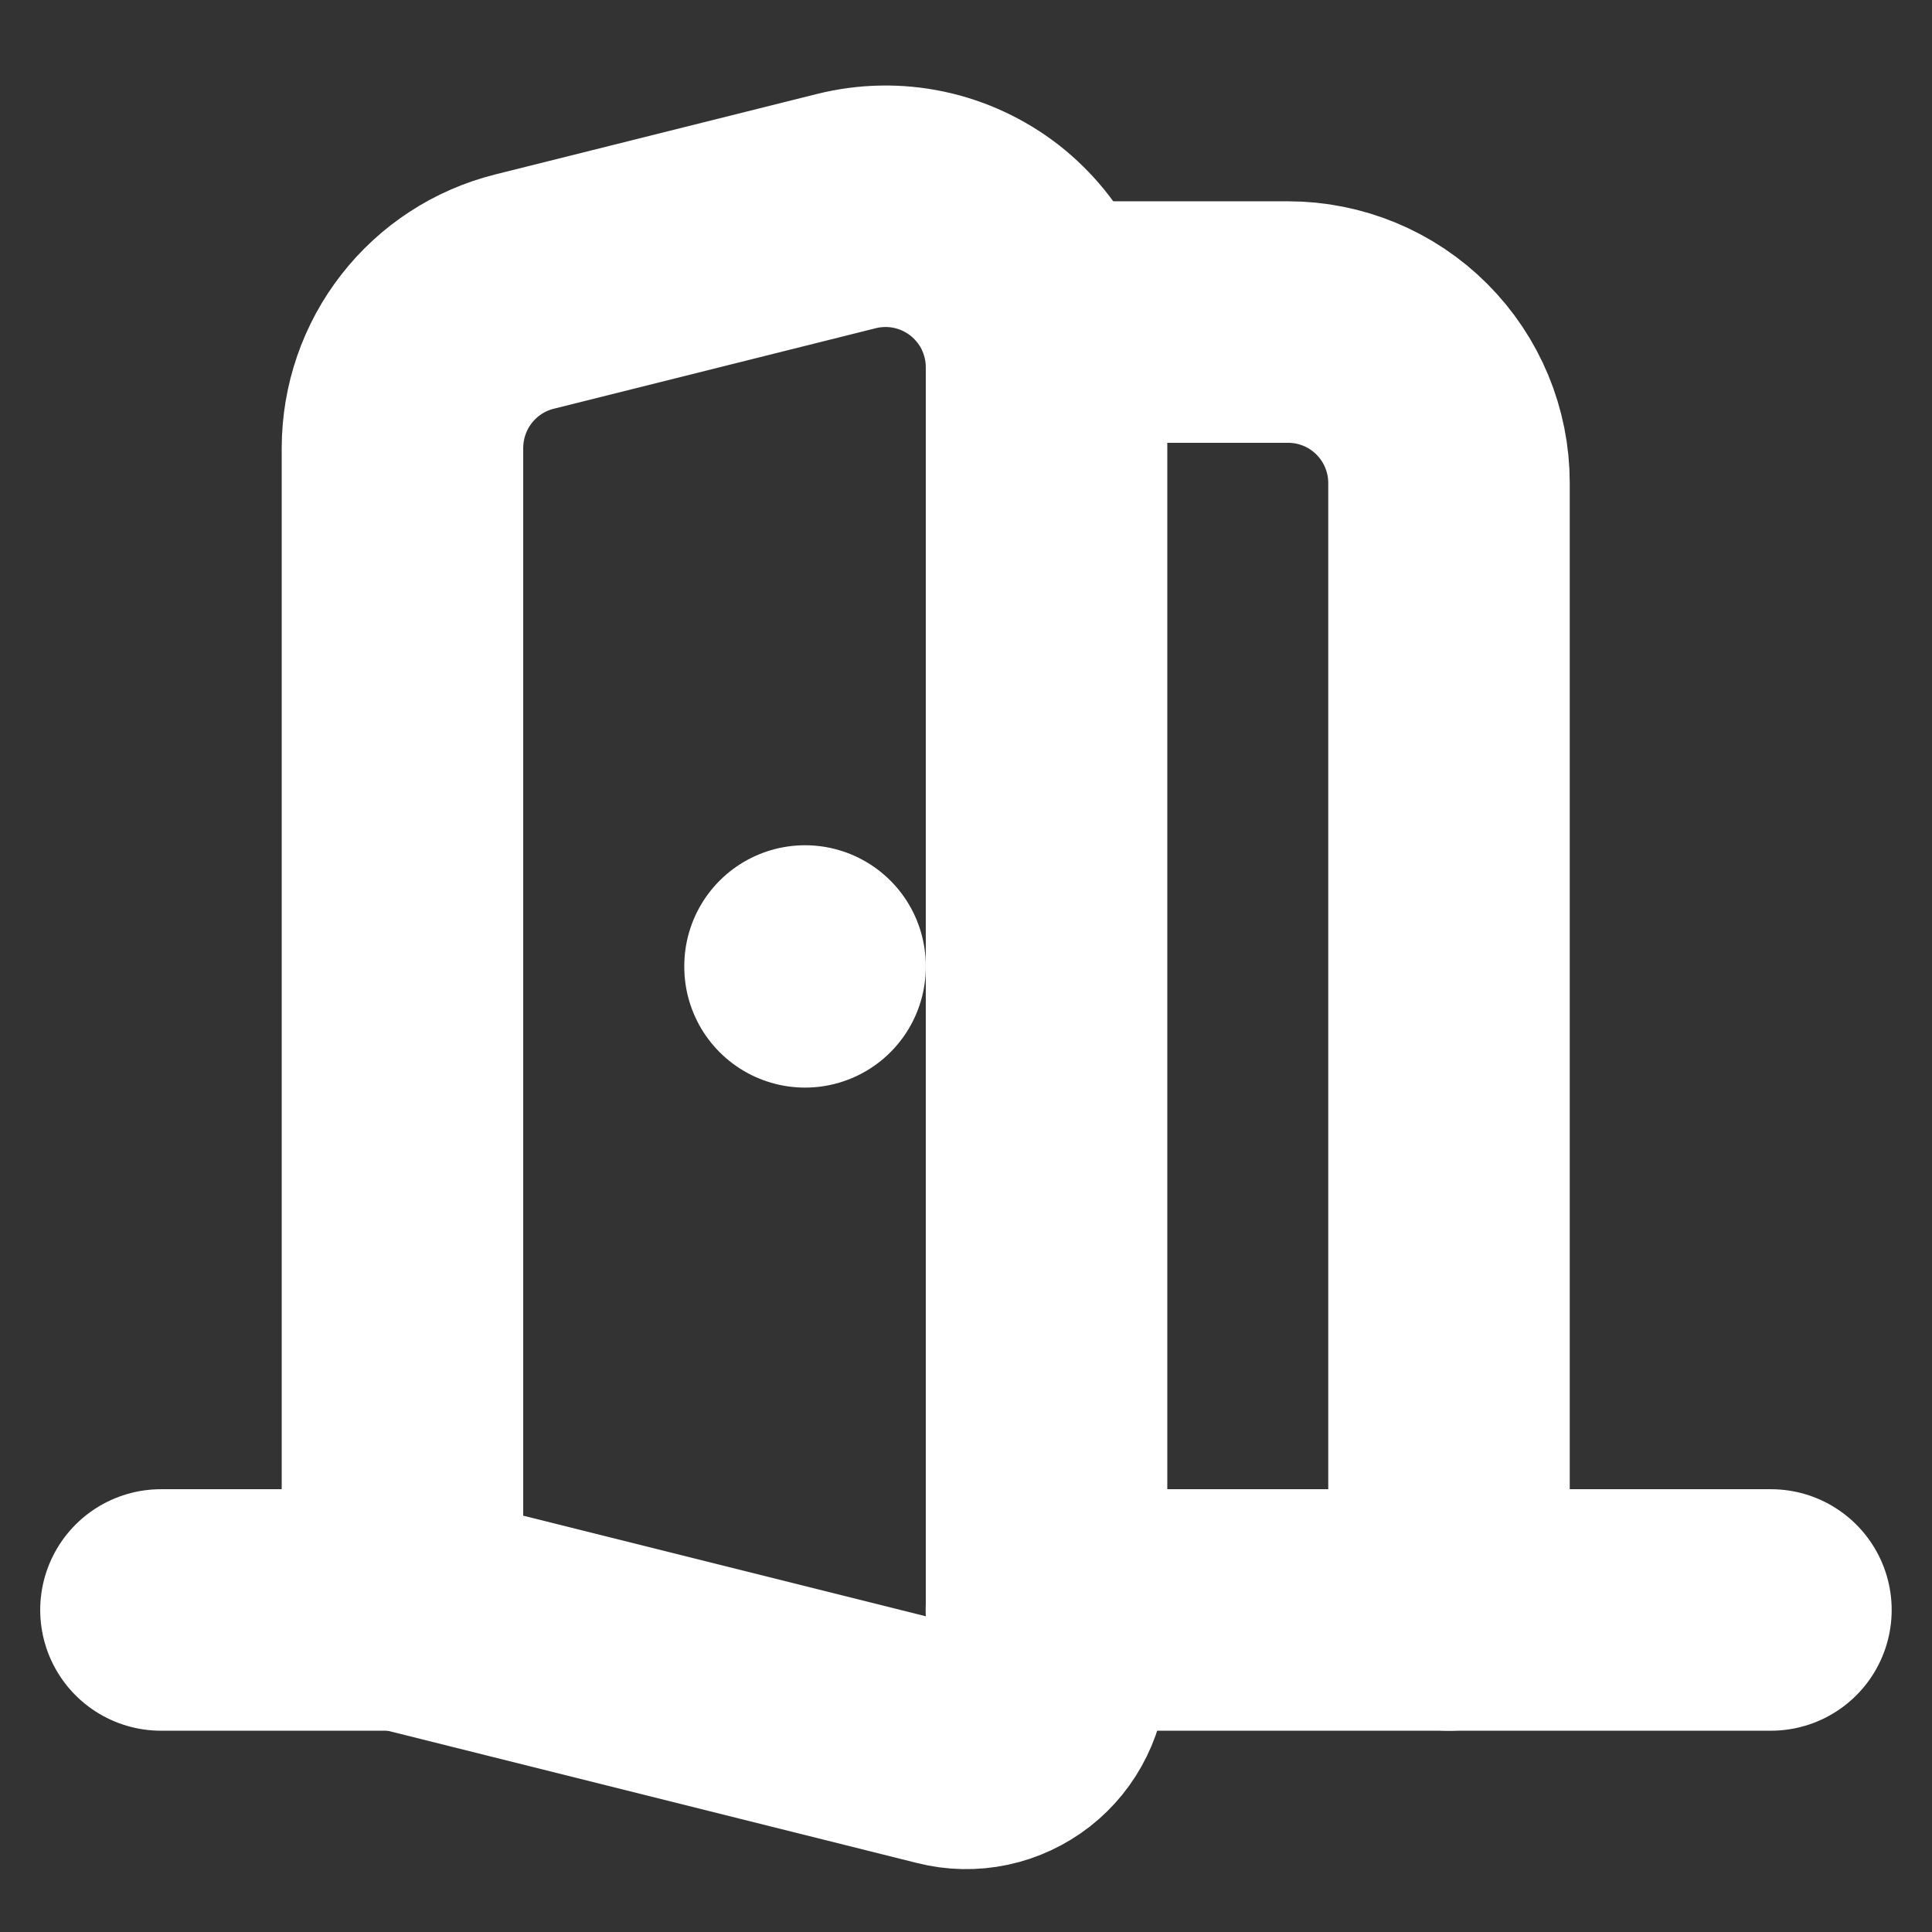
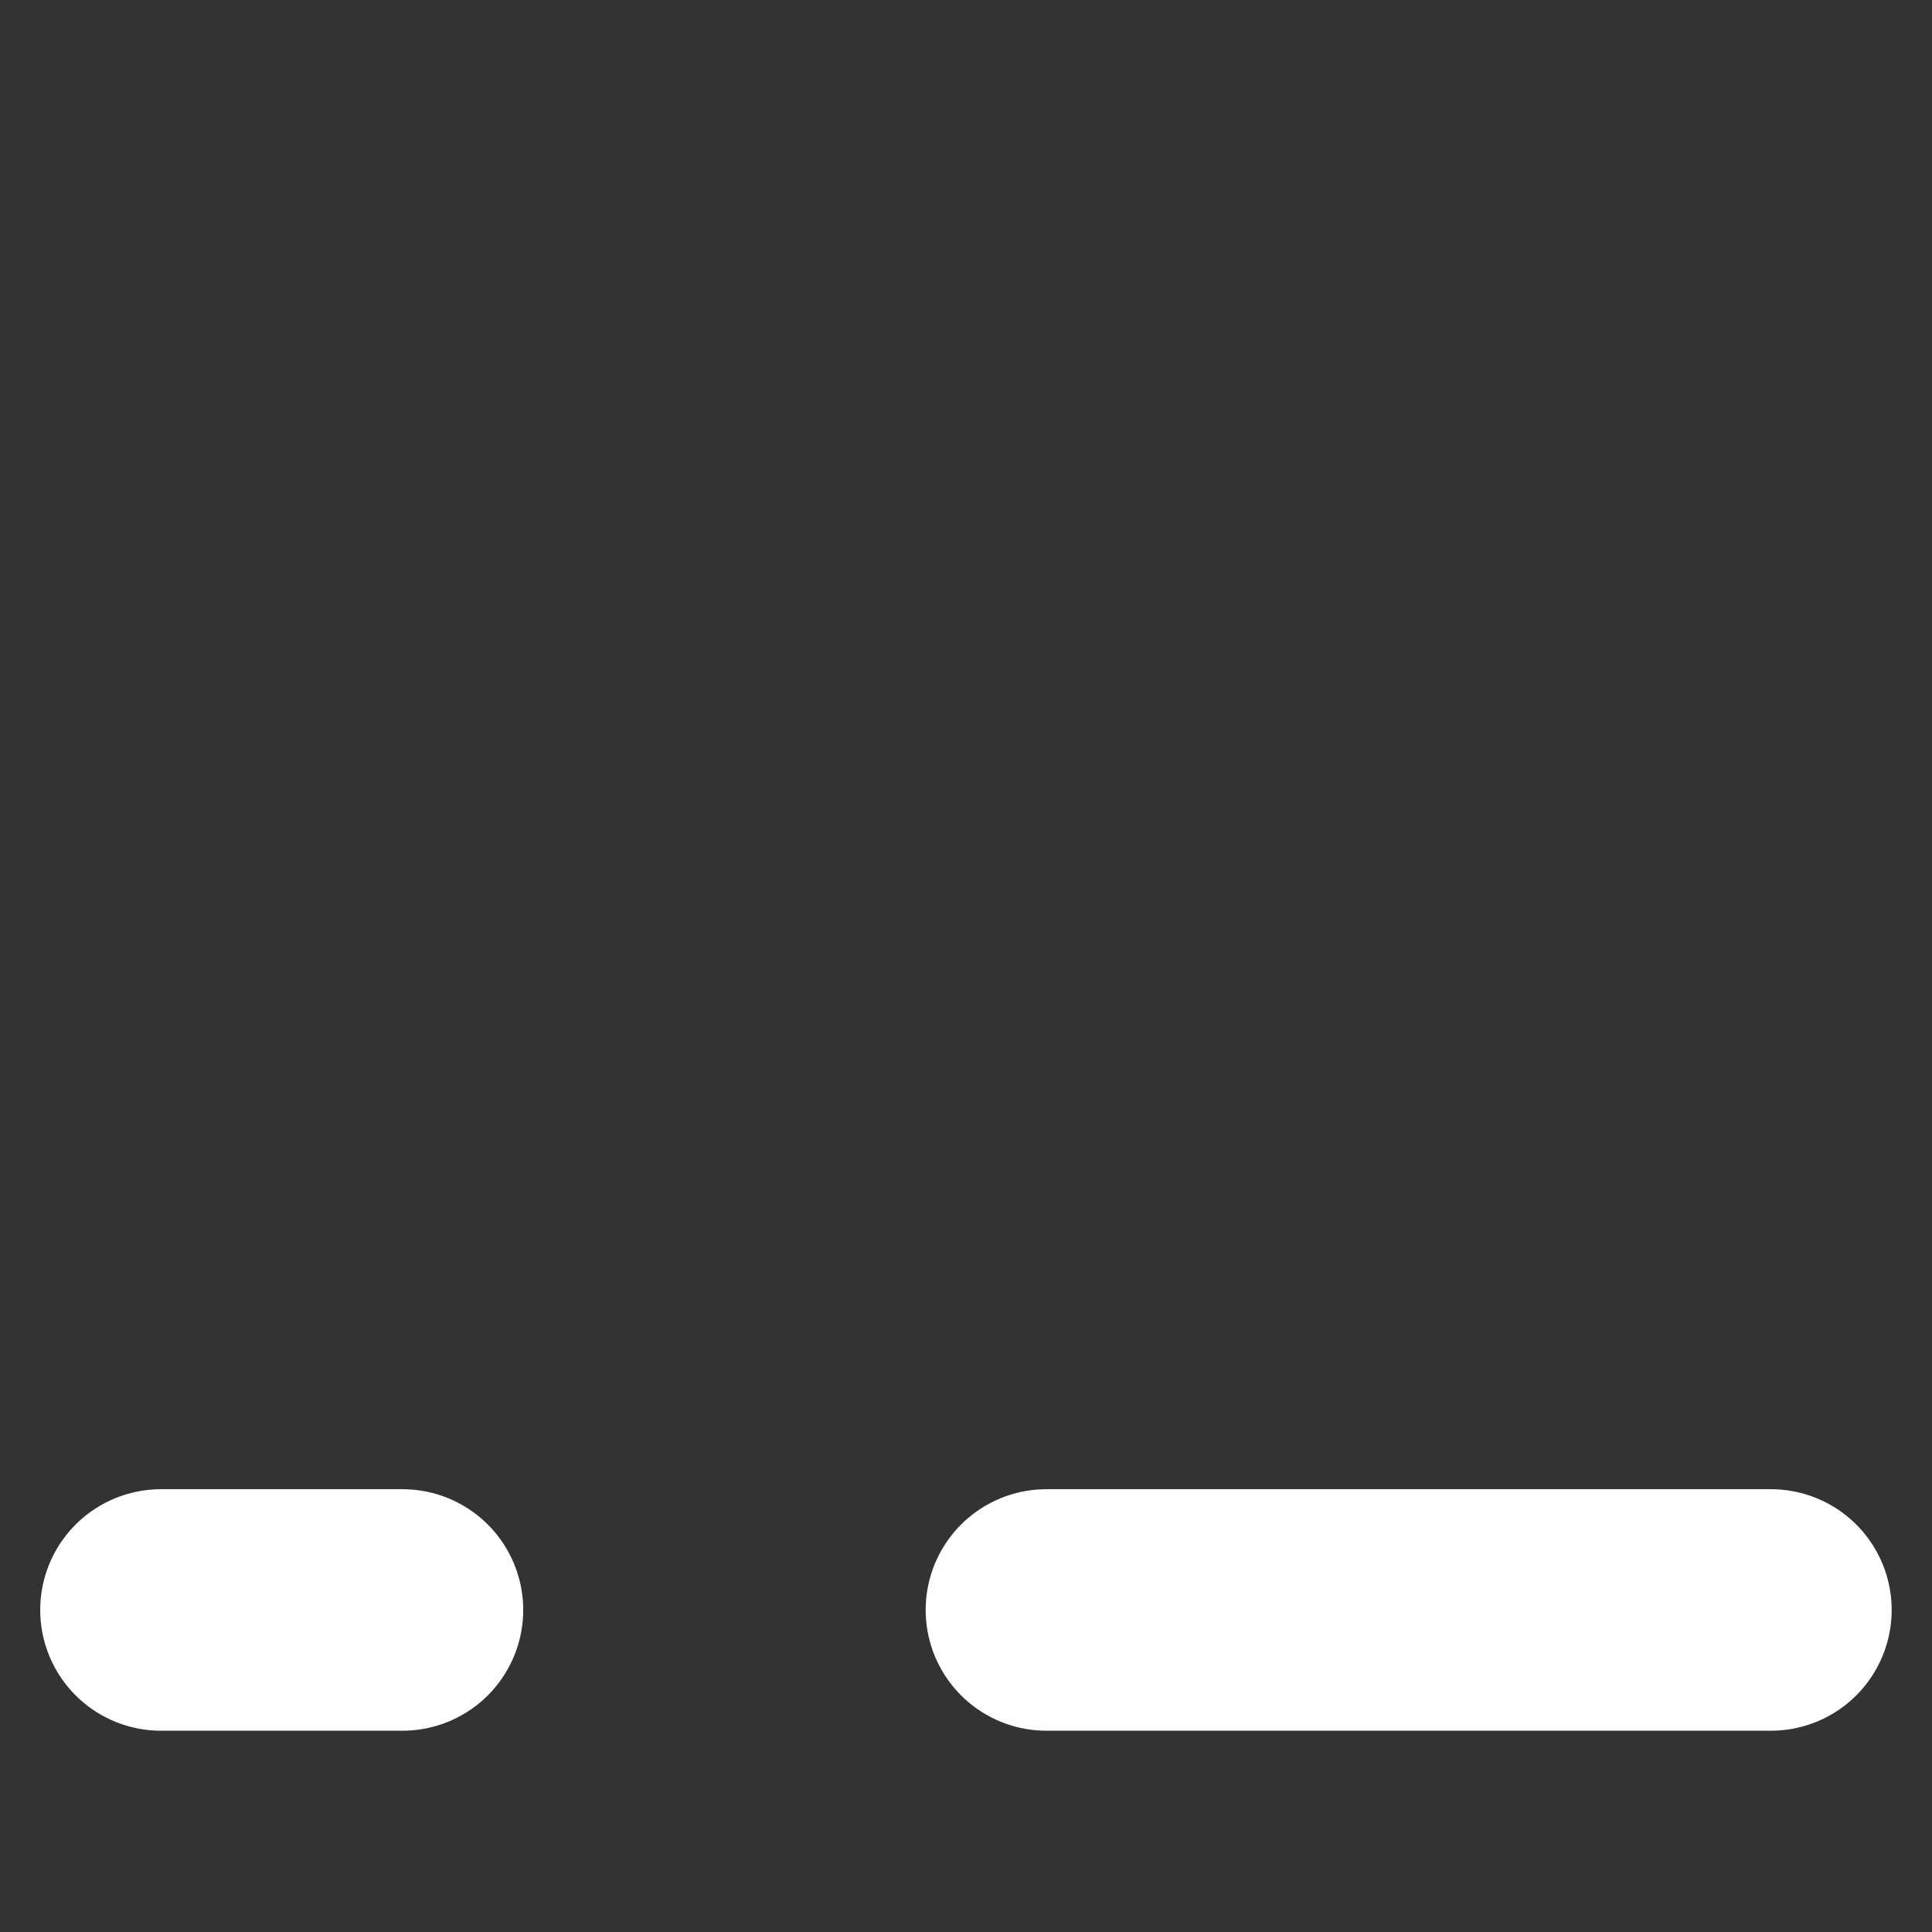
<svg xmlns="http://www.w3.org/2000/svg" width="16" height="16" viewBox="0 0 16 16" fill="none">
  <rect x="0" y="0" width="16" height="16" fill="#333333" stroke="none" />
  <g clip-path="url(#clip0_336_8311)">
-     <path d="M8.666 2.667H10.666C11.02 2.667 11.359 2.807 11.609 3.057C11.859 3.307 12 3.646 12 4V13.333" stroke="white" stroke-width="2" stroke-linecap="round" stroke-linejoin="round" />
-     <path d="M1.333 13.333H3.333H1.333Z" fill="white" />
    <path d="M1.333 13.333H3.333" stroke="white" stroke-width="2" stroke-linecap="round" stroke-linejoin="round" />
-     <path d="M8.666 13.333H14.666H8.666Z" fill="white" />
    <path d="M8.666 13.333H14.666" stroke="white" stroke-width="2" stroke-linecap="round" stroke-linejoin="round" />
    <path d="M6.667 8V8.007V8Z" fill="white" />
-     <path d="M6.667 8V8.007" stroke="white" stroke-width="2" stroke-linecap="round" stroke-linejoin="round" />
-     <path d="M8.667 3.041V13.813C8.667 13.914 8.644 14.014 8.599 14.105C8.555 14.196 8.49 14.276 8.411 14.338C8.331 14.4 8.238 14.444 8.139 14.465C8.04 14.486 7.937 14.484 7.839 14.459L3.333 13.333V3.708C3.334 3.411 3.433 3.122 3.616 2.888C3.799 2.653 4.055 2.487 4.343 2.415L7.01 1.748C7.207 1.699 7.412 1.695 7.61 1.737C7.808 1.779 7.994 1.866 8.154 1.99C8.313 2.115 8.443 2.274 8.532 2.456C8.62 2.638 8.667 2.839 8.667 3.041Z" stroke="white" stroke-width="2" stroke-linecap="round" stroke-linejoin="round" />
  </g>
  <defs>
    <clipPath id="clip0_336_8311">
      <rect width="16" height="16" fill="white" />
    </clipPath>
  </defs>
</svg>